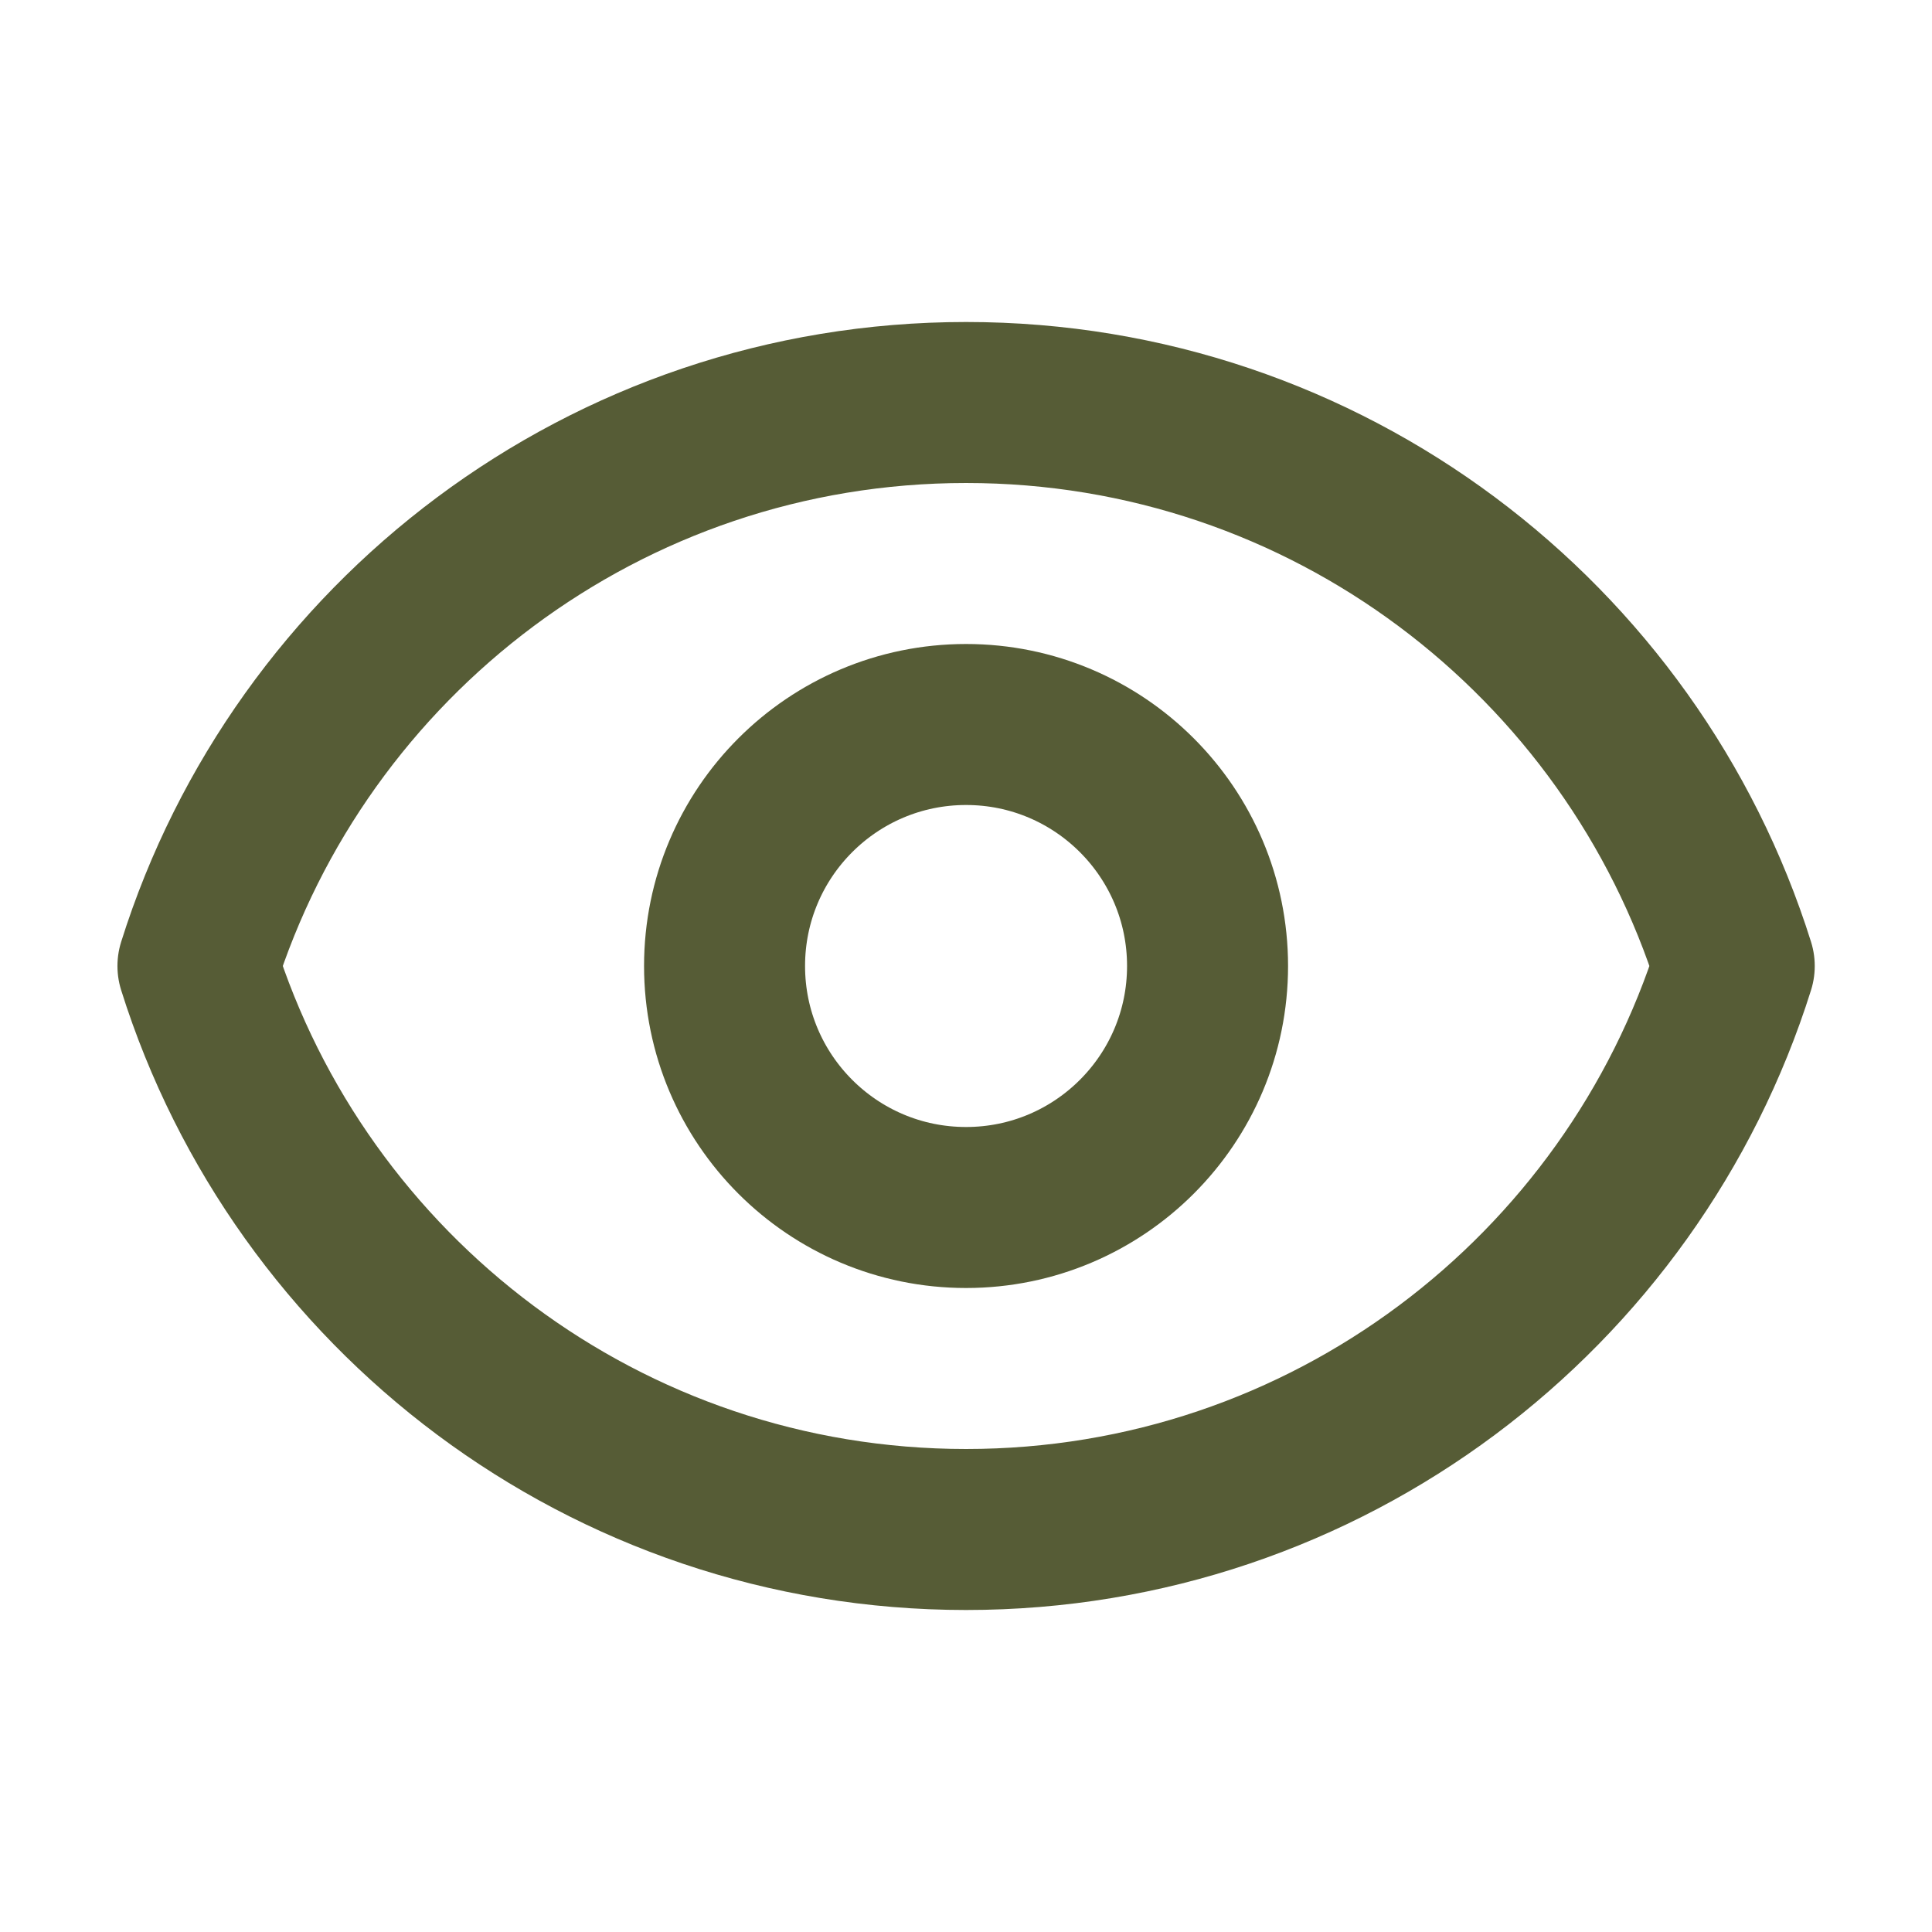
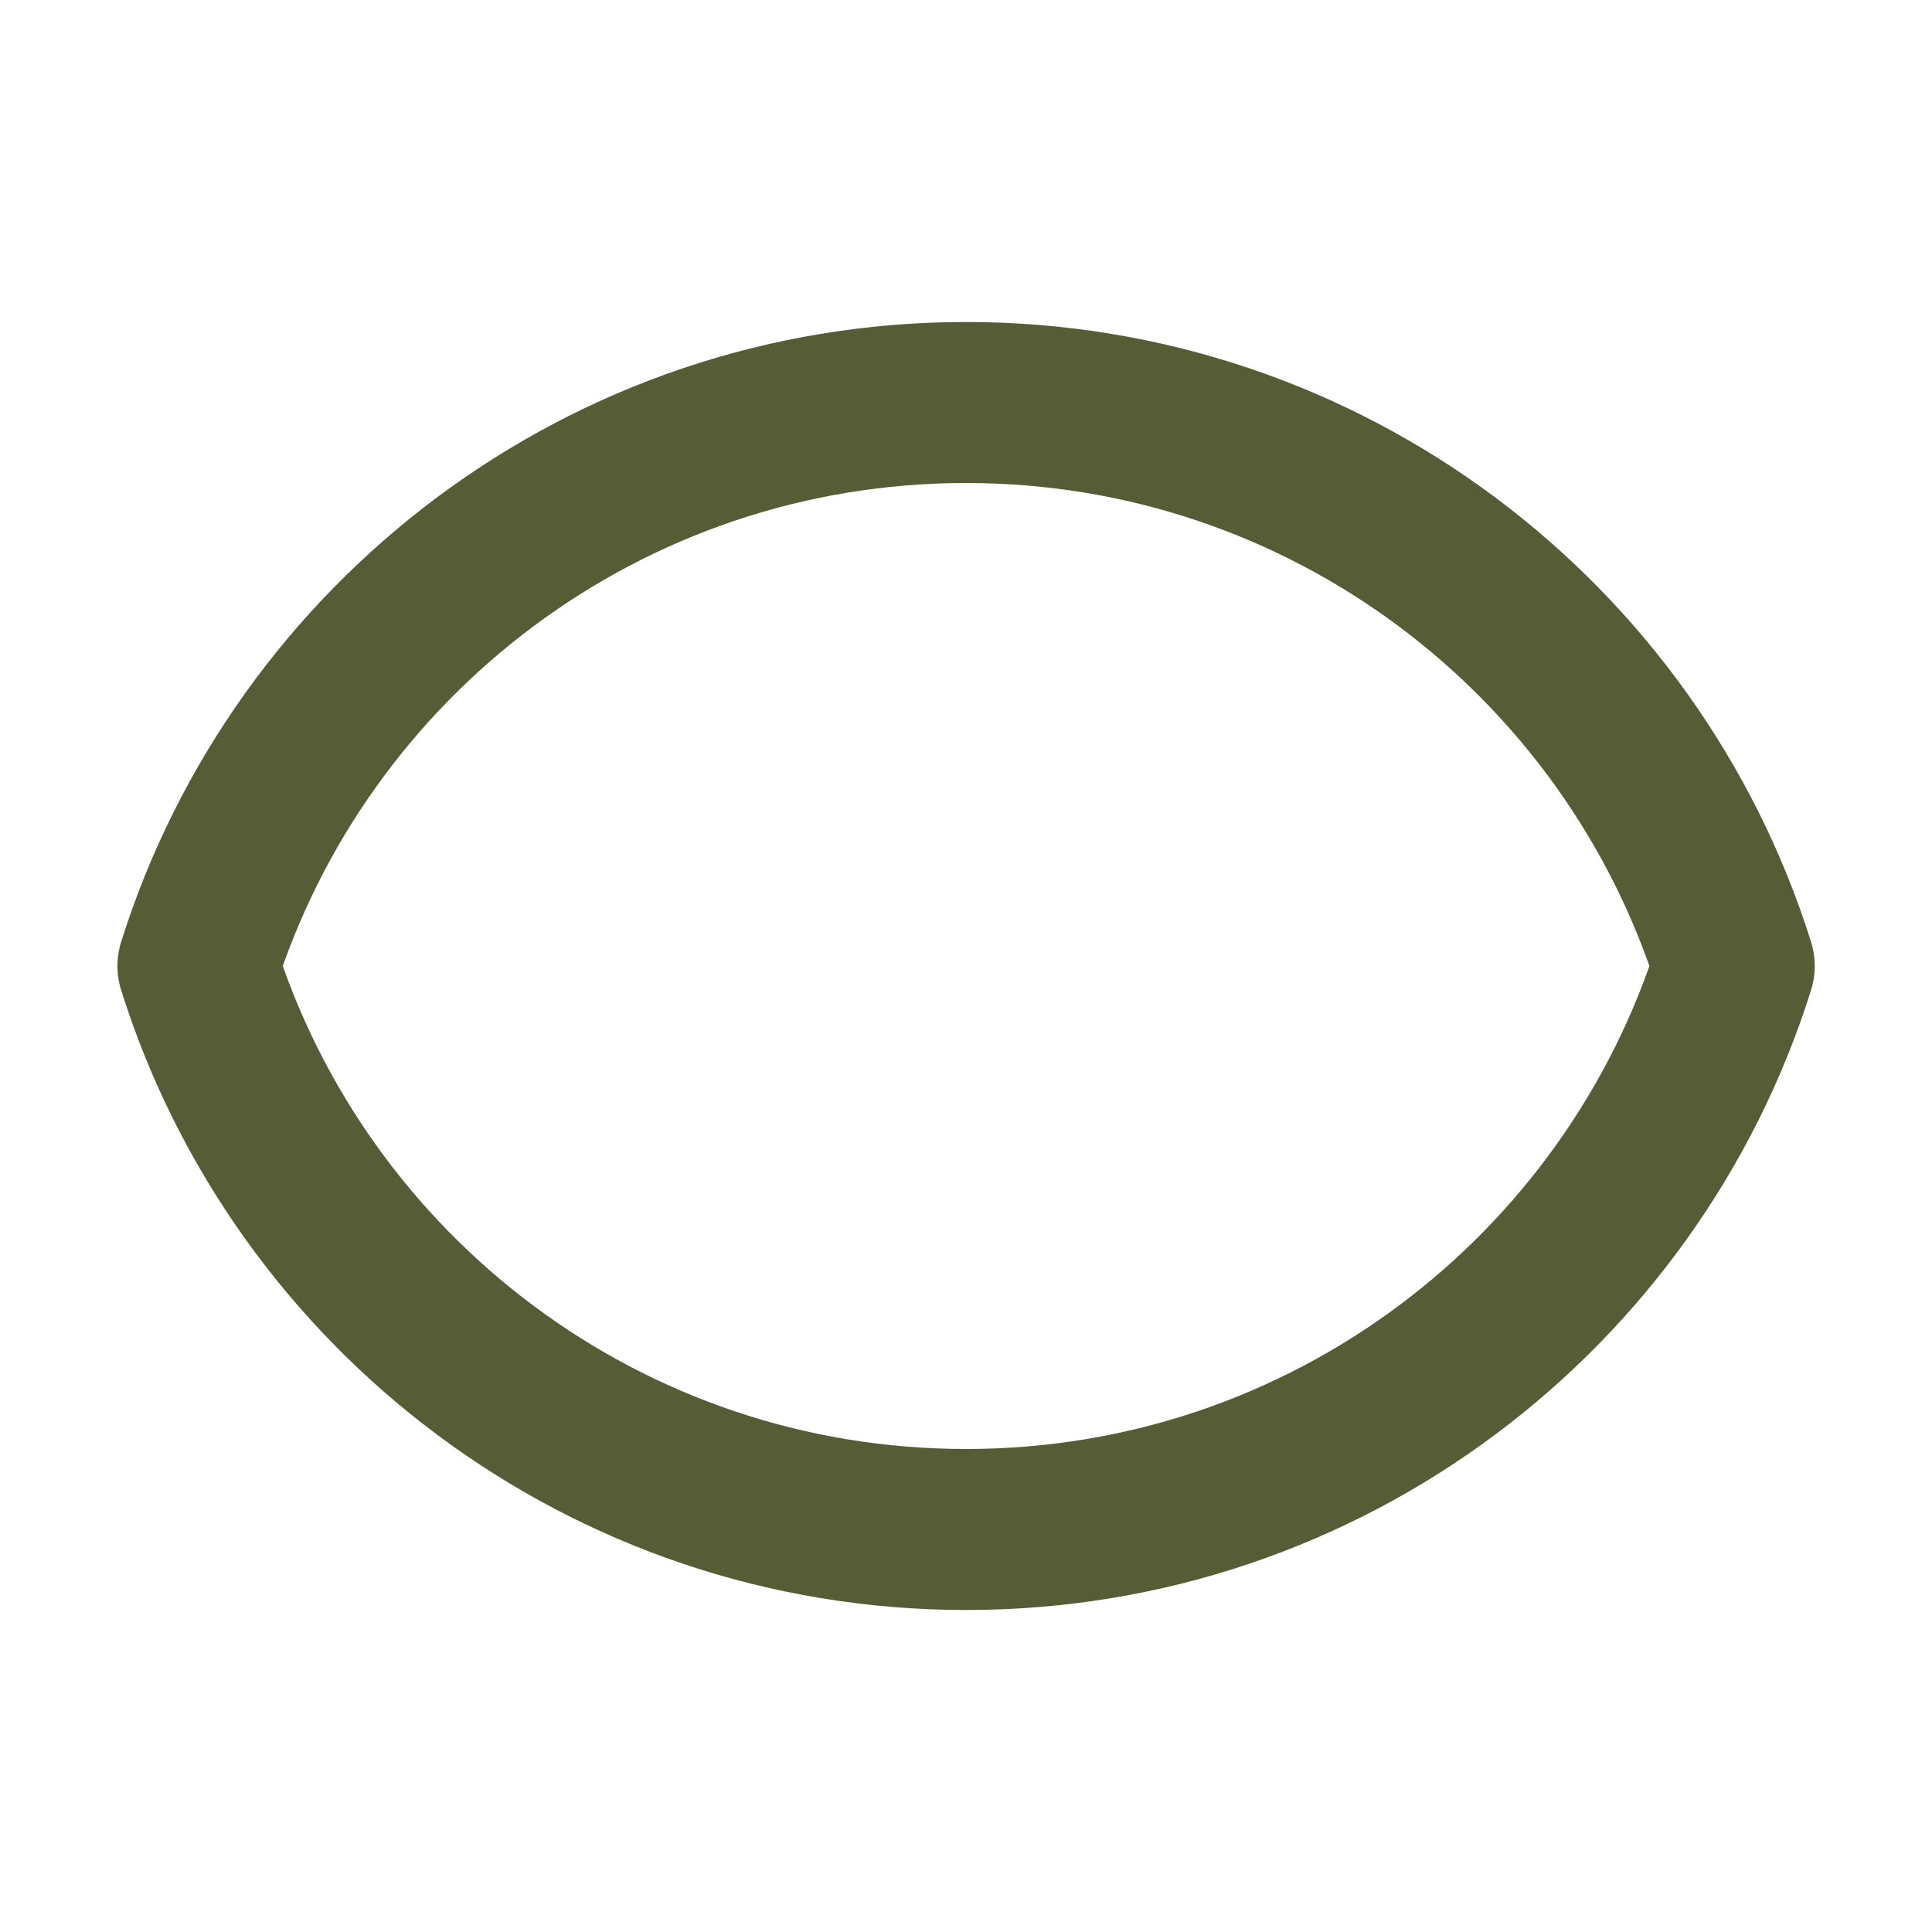
<svg xmlns="http://www.w3.org/2000/svg" width="800" height="800" viewBox="0 0 800 800" fill="none">
-   <path d="M500.023 400C500.023 455.23 455.253 500 400.023 500C344.797 500 300.024 455.23 300.024 400C300.024 344.77 344.797 300 400.023 300C455.253 300 500.023 344.77 500.023 400Z" stroke="#565C36" stroke-width="66.667" stroke-linecap="round" stroke-linejoin="round" />
-   <path d="M400.04 166.667C250.785 166.667 124.442 264.763 81.966 400C124.441 535.237 250.785 633.333 400.04 633.333C549.293 633.333 675.637 535.237 718.113 400C675.637 264.764 549.293 166.667 400.04 166.667Z" stroke="#565C36" stroke-width="66.667" stroke-linecap="round" stroke-linejoin="round" />
+   <path d="M400.04 166.667C250.785 166.667 124.442 264.763 81.966 400C124.441 535.237 250.785 633.333 400.04 633.333C549.293 633.333 675.637 535.237 718.113 400C675.637 264.764 549.293 166.667 400.04 166.667" stroke="#565C36" stroke-width="66.667" stroke-linecap="round" stroke-linejoin="round" />
</svg>